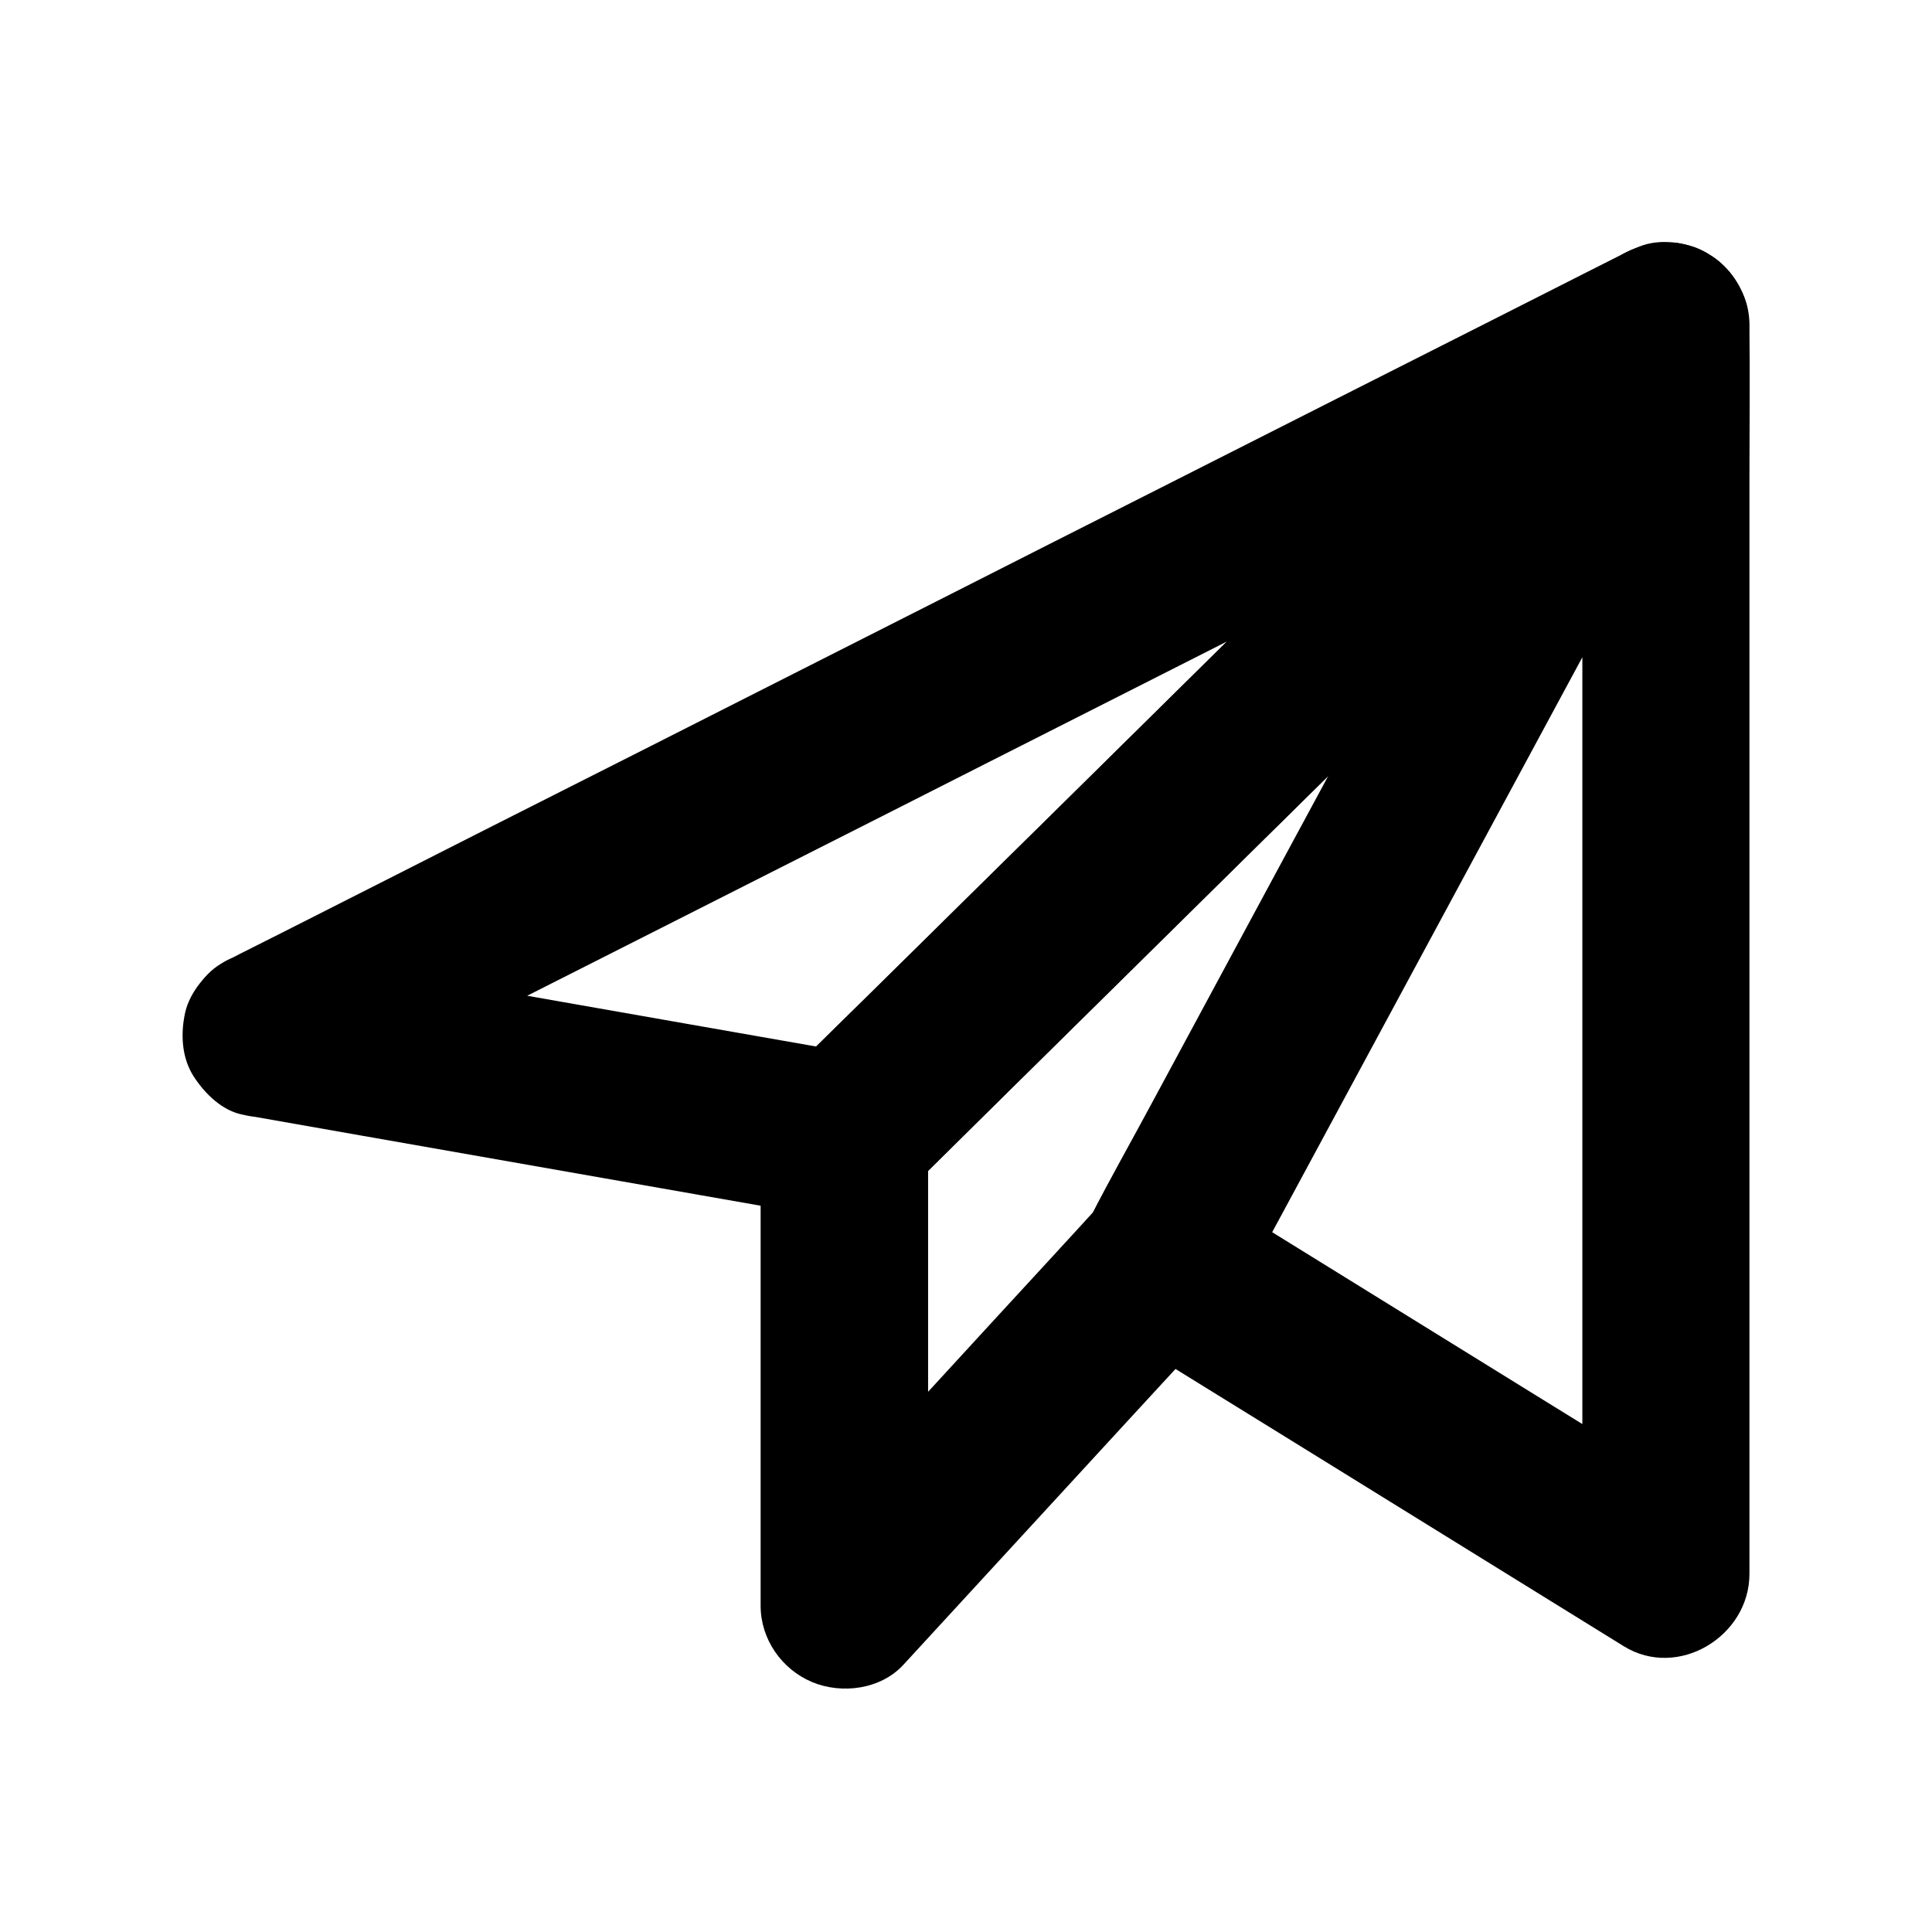
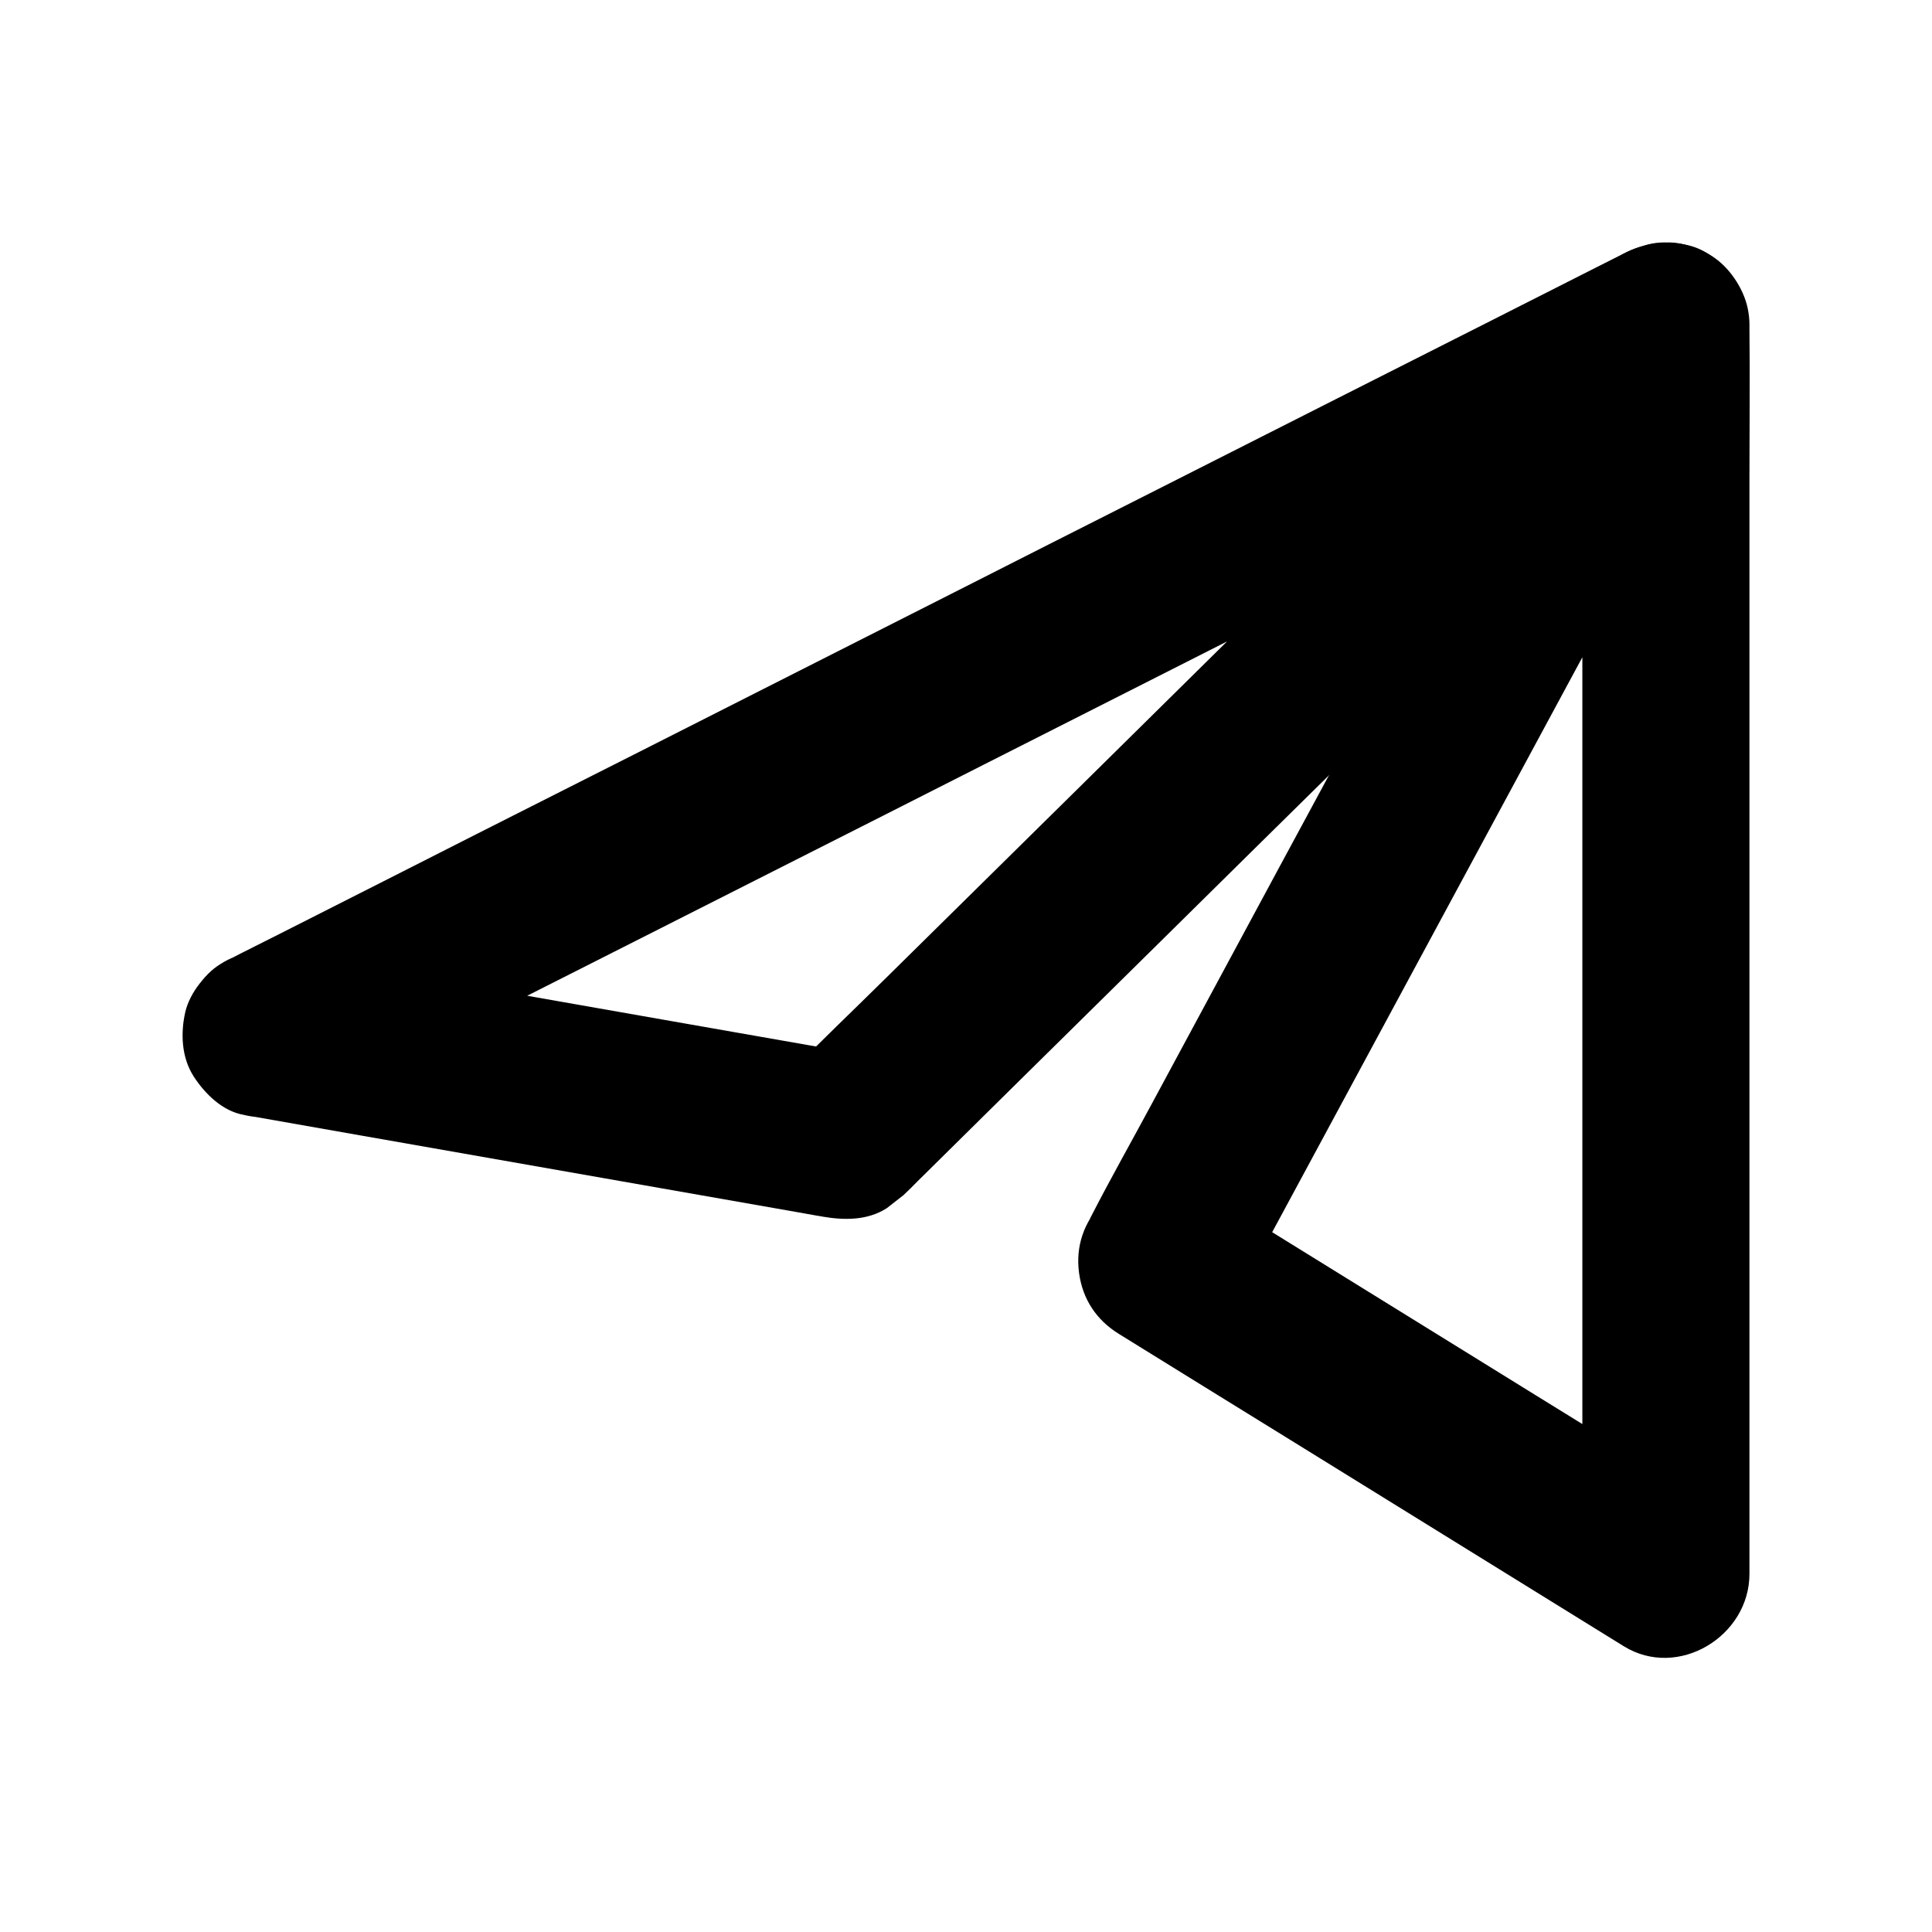
<svg xmlns="http://www.w3.org/2000/svg" fill="#000000" width="800px" height="800px" version="1.1" viewBox="144 144 512 512">
  <g>
    <path d="m225.68 437.24c3.297-1.672 6.641-3.344 9.938-5.019 8.953-4.527 17.957-9.102 26.914-13.629 13.332-6.742 26.668-13.48 40-20.223 16.188-8.215 32.375-16.383 48.609-24.602 17.809-9.004 35.621-18.008 53.43-27.059 17.957-9.102 35.965-18.203 53.922-27.305 16.68-8.461 33.406-16.926 50.086-25.34 14.121-7.133 28.242-14.27 42.359-21.453 10.184-5.164 20.367-10.332 30.602-15.5 4.82-2.461 9.691-4.82 14.465-7.332 0.195-0.098 0.395-0.195 0.59-0.297-8.953-11.609-17.91-23.172-26.812-34.785-7.231 7.133-14.465 14.27-21.695 21.453-17.32 17.074-34.637 34.195-51.957 51.266-21.008 20.715-42.016 41.426-62.977 62.141-18.105 17.859-36.164 35.672-54.27 53.531-8.758 8.66-17.711 17.172-26.32 25.977l-0.344 0.344c7.184-1.918 14.367-3.789 21.551-5.707-17.367-3.051-34.734-6.102-52.152-9.152-27.453-4.82-54.906-9.645-82.41-14.516-6.297-1.082-12.547-2.215-18.844-3.297-6.004-1.031-11.609-0.934-17.074 2.215-4.574 2.707-8.953 7.969-10.184 13.234-1.277 5.656-1.031 12.004 2.215 17.074 2.953 4.574 7.625 9.199 13.234 10.184 10.43 1.82 20.859 3.691 31.293 5.512 21.305 3.738 42.559 7.477 63.863 11.219 17.074 3 34.195 6.004 51.266 9.004 1.82 0.344 3.691 0.641 5.512 0.984 0.395 0.051 0.836 0.148 1.23 0.195 0.051 0 0.148 0 0.195 0.051 5.758 0.984 11.906 1.082 17.074-2.215 0.051-0.051 4.43-3.445 4.477-3.492 1.277-1.18 2.508-2.461 3.738-3.691 8.117-8.02 16.234-16.039 24.355-24.059 13.383-13.188 26.766-26.422 40.148-39.605 15.793-15.598 31.586-31.191 47.379-46.738 15.398-15.203 30.801-30.406 46.199-45.559 12.152-12.004 24.305-23.961 36.457-35.965 6.199-6.102 12.348-12.203 18.547-18.301 0.297-0.246 0.543-0.543 0.836-0.789 7.871-7.773 8.363-20.469 1.723-29.078-2.805-3.641-6.887-6.887-11.512-7.922-6.004-1.379-11.512-0.543-17.074 2.215-3.297 1.672-6.641 3.344-9.938 5.019-8.953 4.527-17.957 9.102-26.914 13.629-13.332 6.742-26.668 13.48-40 20.223-16.188 8.215-32.375 16.383-48.609 24.602-17.809 9.004-35.621 18.008-53.43 27.059-17.957 9.102-35.965 18.203-53.922 27.305-16.68 8.461-33.406 16.926-50.086 25.34-14.121 7.133-28.242 14.27-42.359 21.453-10.184 5.164-20.367 10.332-30.602 15.5-4.82 2.461-9.691 4.82-14.465 7.332-0.195 0.098-0.395 0.195-0.59 0.297-4.773 2.41-8.809 8.168-10.184 13.234-1.477 5.312-0.789 12.348 2.215 17.074 3.051 4.723 7.578 8.906 13.234 10.184 6.043 1.422 11.555 0.586 17.066-2.219z" />
    <path d="m563.34 230.41v32.914 79.016 95.547 82.605c0 13.383-0.195 26.715 0 40.098v0.543c11.121-6.394 22.188-12.742 33.309-19.141-15.152-9.398-30.309-18.746-45.512-28.141-23.961-14.809-47.922-29.668-71.883-44.477-5.461-3.394-10.922-6.742-16.383-10.137 1.477 11.609 3 23.172 4.477 34.785 3.102-3.394 4.871-6.988 7.035-10.973 3.199-5.902 6.394-11.855 9.594-17.762 10.629-19.73 21.305-39.457 31.93-59.188 12.891-23.91 25.781-47.824 38.672-71.684 11.168-20.715 22.336-41.426 33.504-62.09 5.461-10.086 10.973-20.121 16.336-30.258 0.098-0.148 0.148-0.297 0.246-0.441 2.805-5.164 3.789-11.316 2.215-17.074-1.426-5.117-5.363-10.727-10.184-13.234-5.117-2.707-11.367-4.082-17.074-2.215-5.363 1.723-10.48 5.066-13.234 10.184-4.43 8.215-8.906 16.48-13.332 24.699-10.629 19.73-21.254 39.41-31.883 59.137-12.84 23.812-25.684 47.676-38.574 71.488-11.121 20.664-22.289 41.328-33.406 61.992-5.363 9.988-10.973 19.875-16.137 29.961-0.098 0.148-0.148 0.297-0.246 0.441 1.133-1.477 2.312-3 3.445-4.477l-0.195 0.195c-4.82 5.312-7.035 11.465-6.102 18.598 0.934 6.938 4.574 12.496 10.578 16.188 15.152 9.398 30.309 18.746 45.512 28.141 23.961 14.809 47.922 29.668 71.883 44.477 5.461 3.394 10.922 6.742 16.383 10.137 14.414 8.906 33.309-2.656 33.309-19.141v-32.914-79.016-95.547-82.605c0-13.383 0.148-26.715 0-40.098v-0.543c0-5.656-2.461-11.66-6.496-15.645-3.836-3.836-10.137-6.742-15.645-6.496-5.707 0.246-11.66 2.117-15.645 6.496-3.988 4.336-6.496 9.648-6.496 15.652z" />
-     <path d="m566.34 219.24c-4.43 8.215-8.906 16.48-13.332 24.699-10.629 19.73-21.254 39.41-31.883 59.137-12.84 23.812-25.684 47.676-38.574 71.488-11.121 20.664-22.289 41.328-33.406 61.992-5.363 9.988-10.973 19.875-16.137 29.961-0.098 0.148-0.148 0.297-0.246 0.441 1.133-1.477 2.312-3 3.445-4.477-9.348 10.281-18.793 20.469-28.191 30.699-15.105 16.434-30.207 32.914-45.363 49.348-3.492 3.789-6.988 7.578-10.48 11.367 12.594 5.215 25.191 10.43 37.785 15.645v-42.164-66.914-15.398c-2.164 5.215-4.328 10.43-6.496 15.645 7.231-7.133 14.465-14.27 21.695-21.453 17.32-17.074 34.637-34.195 51.957-51.266 21.008-20.715 42.016-41.426 62.977-62.141 18.105-17.859 36.164-35.672 54.27-53.531 8.758-8.66 17.664-17.172 26.32-25.977l0.344-0.344c4.035-3.984 6.496-10.035 6.496-15.645 0-5.41-2.41-11.906-6.496-15.645-4.231-3.887-9.742-6.742-15.645-6.496-5.902 0.246-11.367 2.262-15.645 6.496-3.738 3.691-7.477 7.379-11.266 11.121-9.742 9.594-19.484 19.188-29.176 28.781-13.43 13.285-26.863 26.52-40.297 39.805-14.859 14.66-29.766 29.371-44.625 44.035-14.023 13.824-28.043 27.699-42.117 41.523-10.922 10.773-21.844 21.551-32.766 32.324-5.512 5.461-11.02 10.875-16.582 16.336-0.297 0.297-0.59 0.543-0.836 0.836-4.133 4.379-6.394 9.938-6.496 15.988v1.523 16.48 58.5 45.164 2.41c0 8.855 5.559 16.828 13.629 20.223 7.871 3.297 18.203 1.969 24.207-4.574 6.742-7.332 13.531-14.711 20.27-22.043 12.941-14.07 25.879-28.141 38.82-42.215 8.117-8.855 16.285-17.613 24.355-26.52 4.082-4.477 6.496-9.645 9.348-14.957 5.758-10.629 11.465-21.305 17.219-31.93 8.316-15.398 16.629-30.848 24.945-46.25 9.297-17.27 18.648-34.586 27.945-51.855 8.855-16.434 17.711-32.867 26.566-49.297 6.887-12.84 13.824-25.633 20.715-38.473 3.445-6.445 6.988-12.84 10.383-19.285 0.148-0.297 0.297-0.59 0.441-0.836 2.805-5.164 3.789-11.316 2.215-17.074-1.426-5.117-5.363-10.727-10.184-13.234-5.117-2.707-11.367-4.082-17.074-2.215-5.164 1.824-10.281 5.121-13.035 10.238z" />
  </g>
</svg>